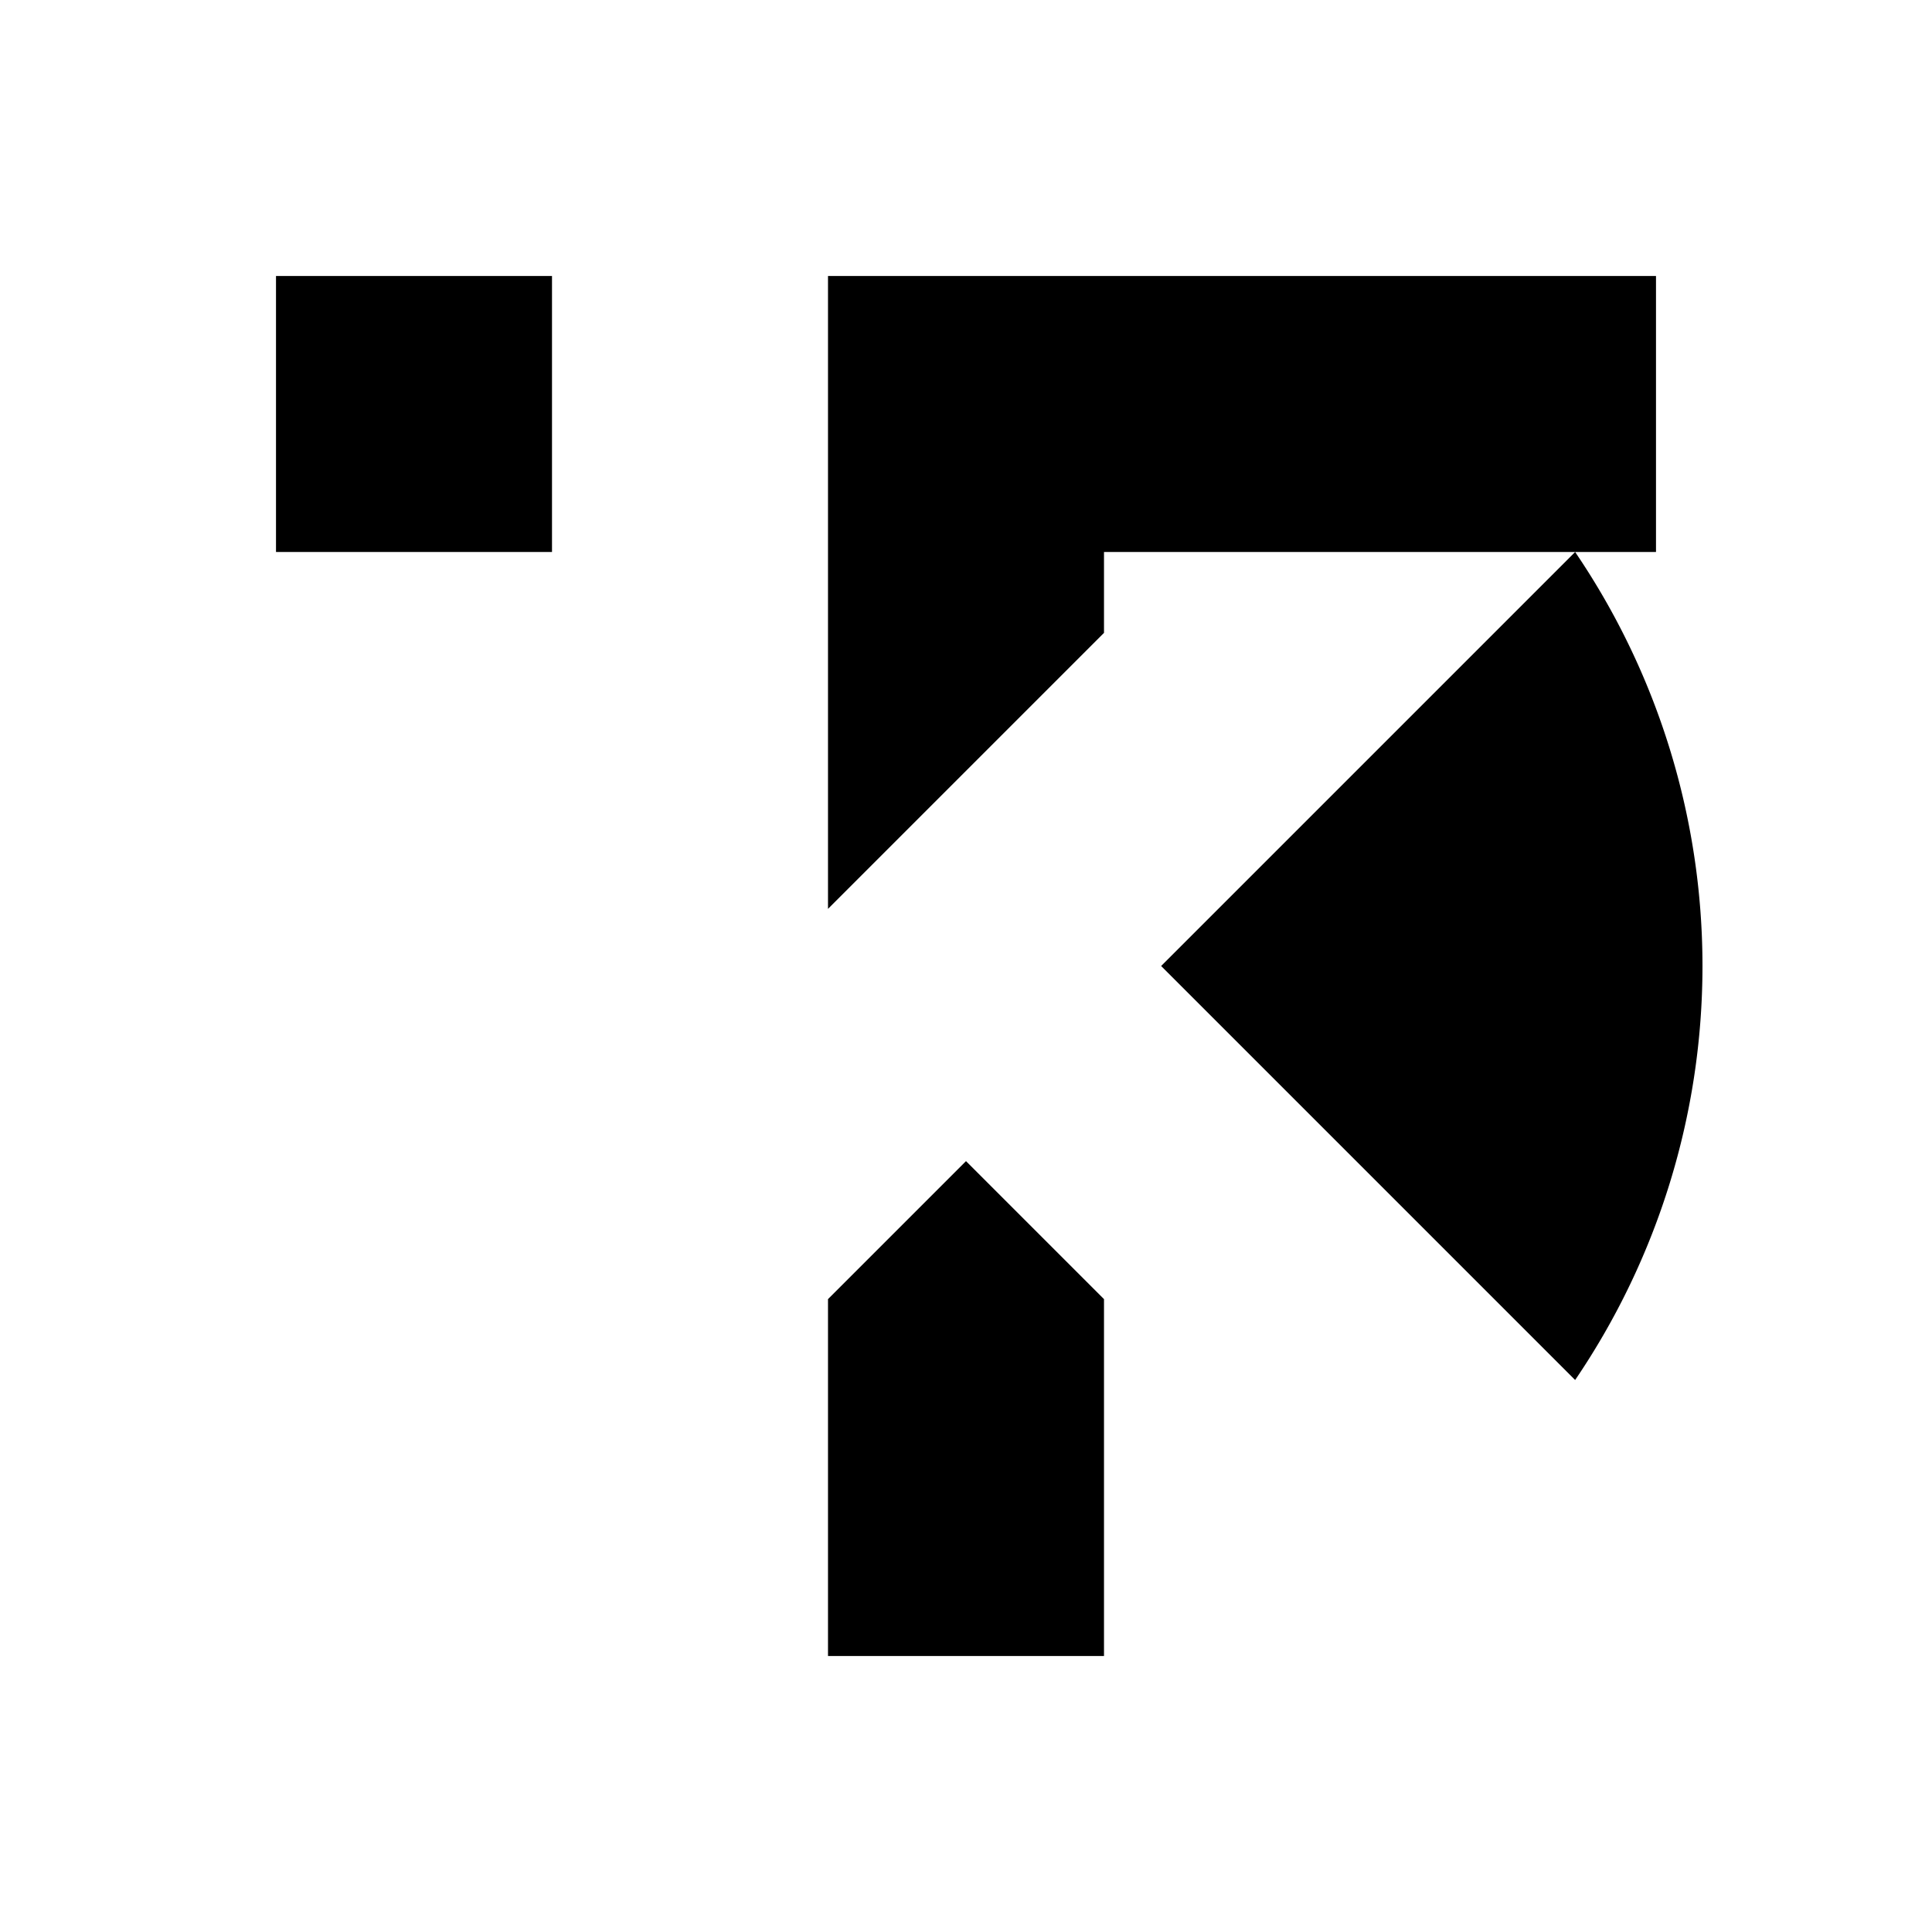
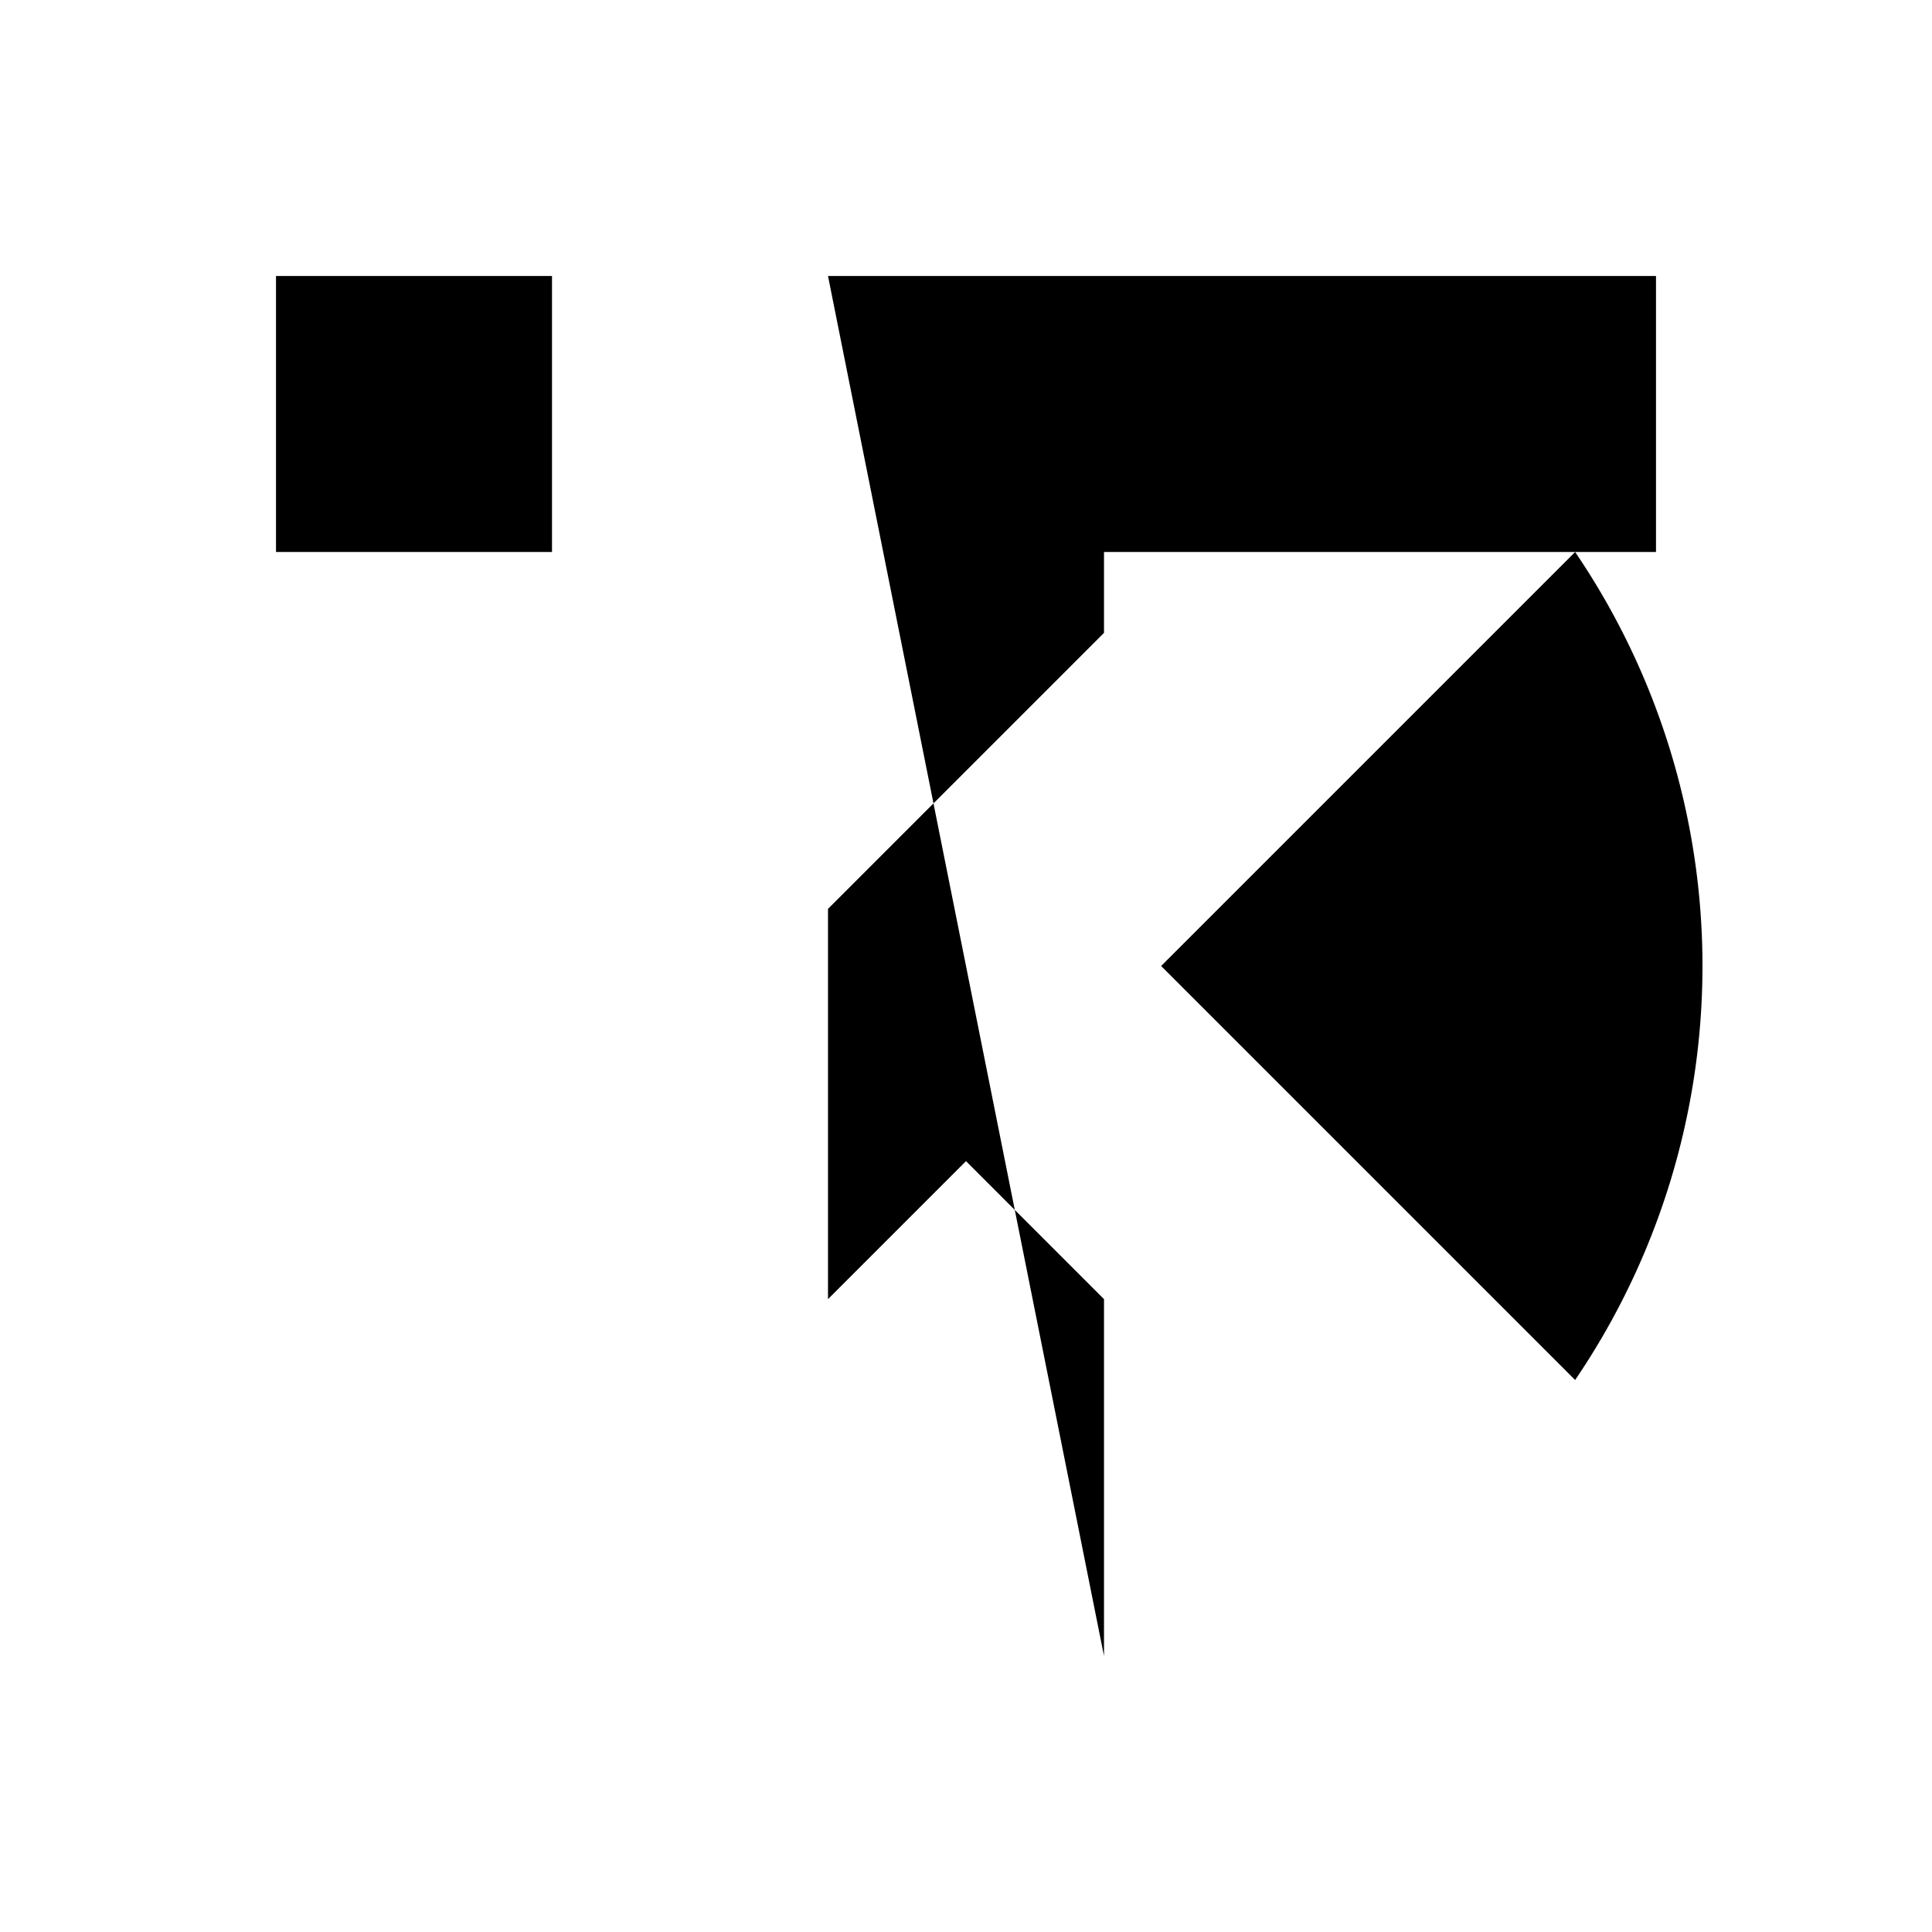
<svg xmlns="http://www.w3.org/2000/svg" viewBox="-1 -1 7 7" width="512px" height="512px">
  <style>path{fill:black;}@media (prefers-color-scheme:dark){path{fill:white;}}</style>
-   <path d="M 0 0H 1V 1H0zM 2 0H 5V 1H 3V 1.293L 2 2.293zM 2 5V 3.707L 2.5 3.207L 3 3.707V 5zM 3.207 2.5L 4.707 1A 2.669 2.669 0 0 1 4.707 4z" />
+   <path d="M 0 0H 1V 1H0zM 2 0H 5V 1H 3V 1.293L 2 2.293zV 3.707L 2.5 3.207L 3 3.707V 5zM 3.207 2.5L 4.707 1A 2.669 2.669 0 0 1 4.707 4z" />
</svg>